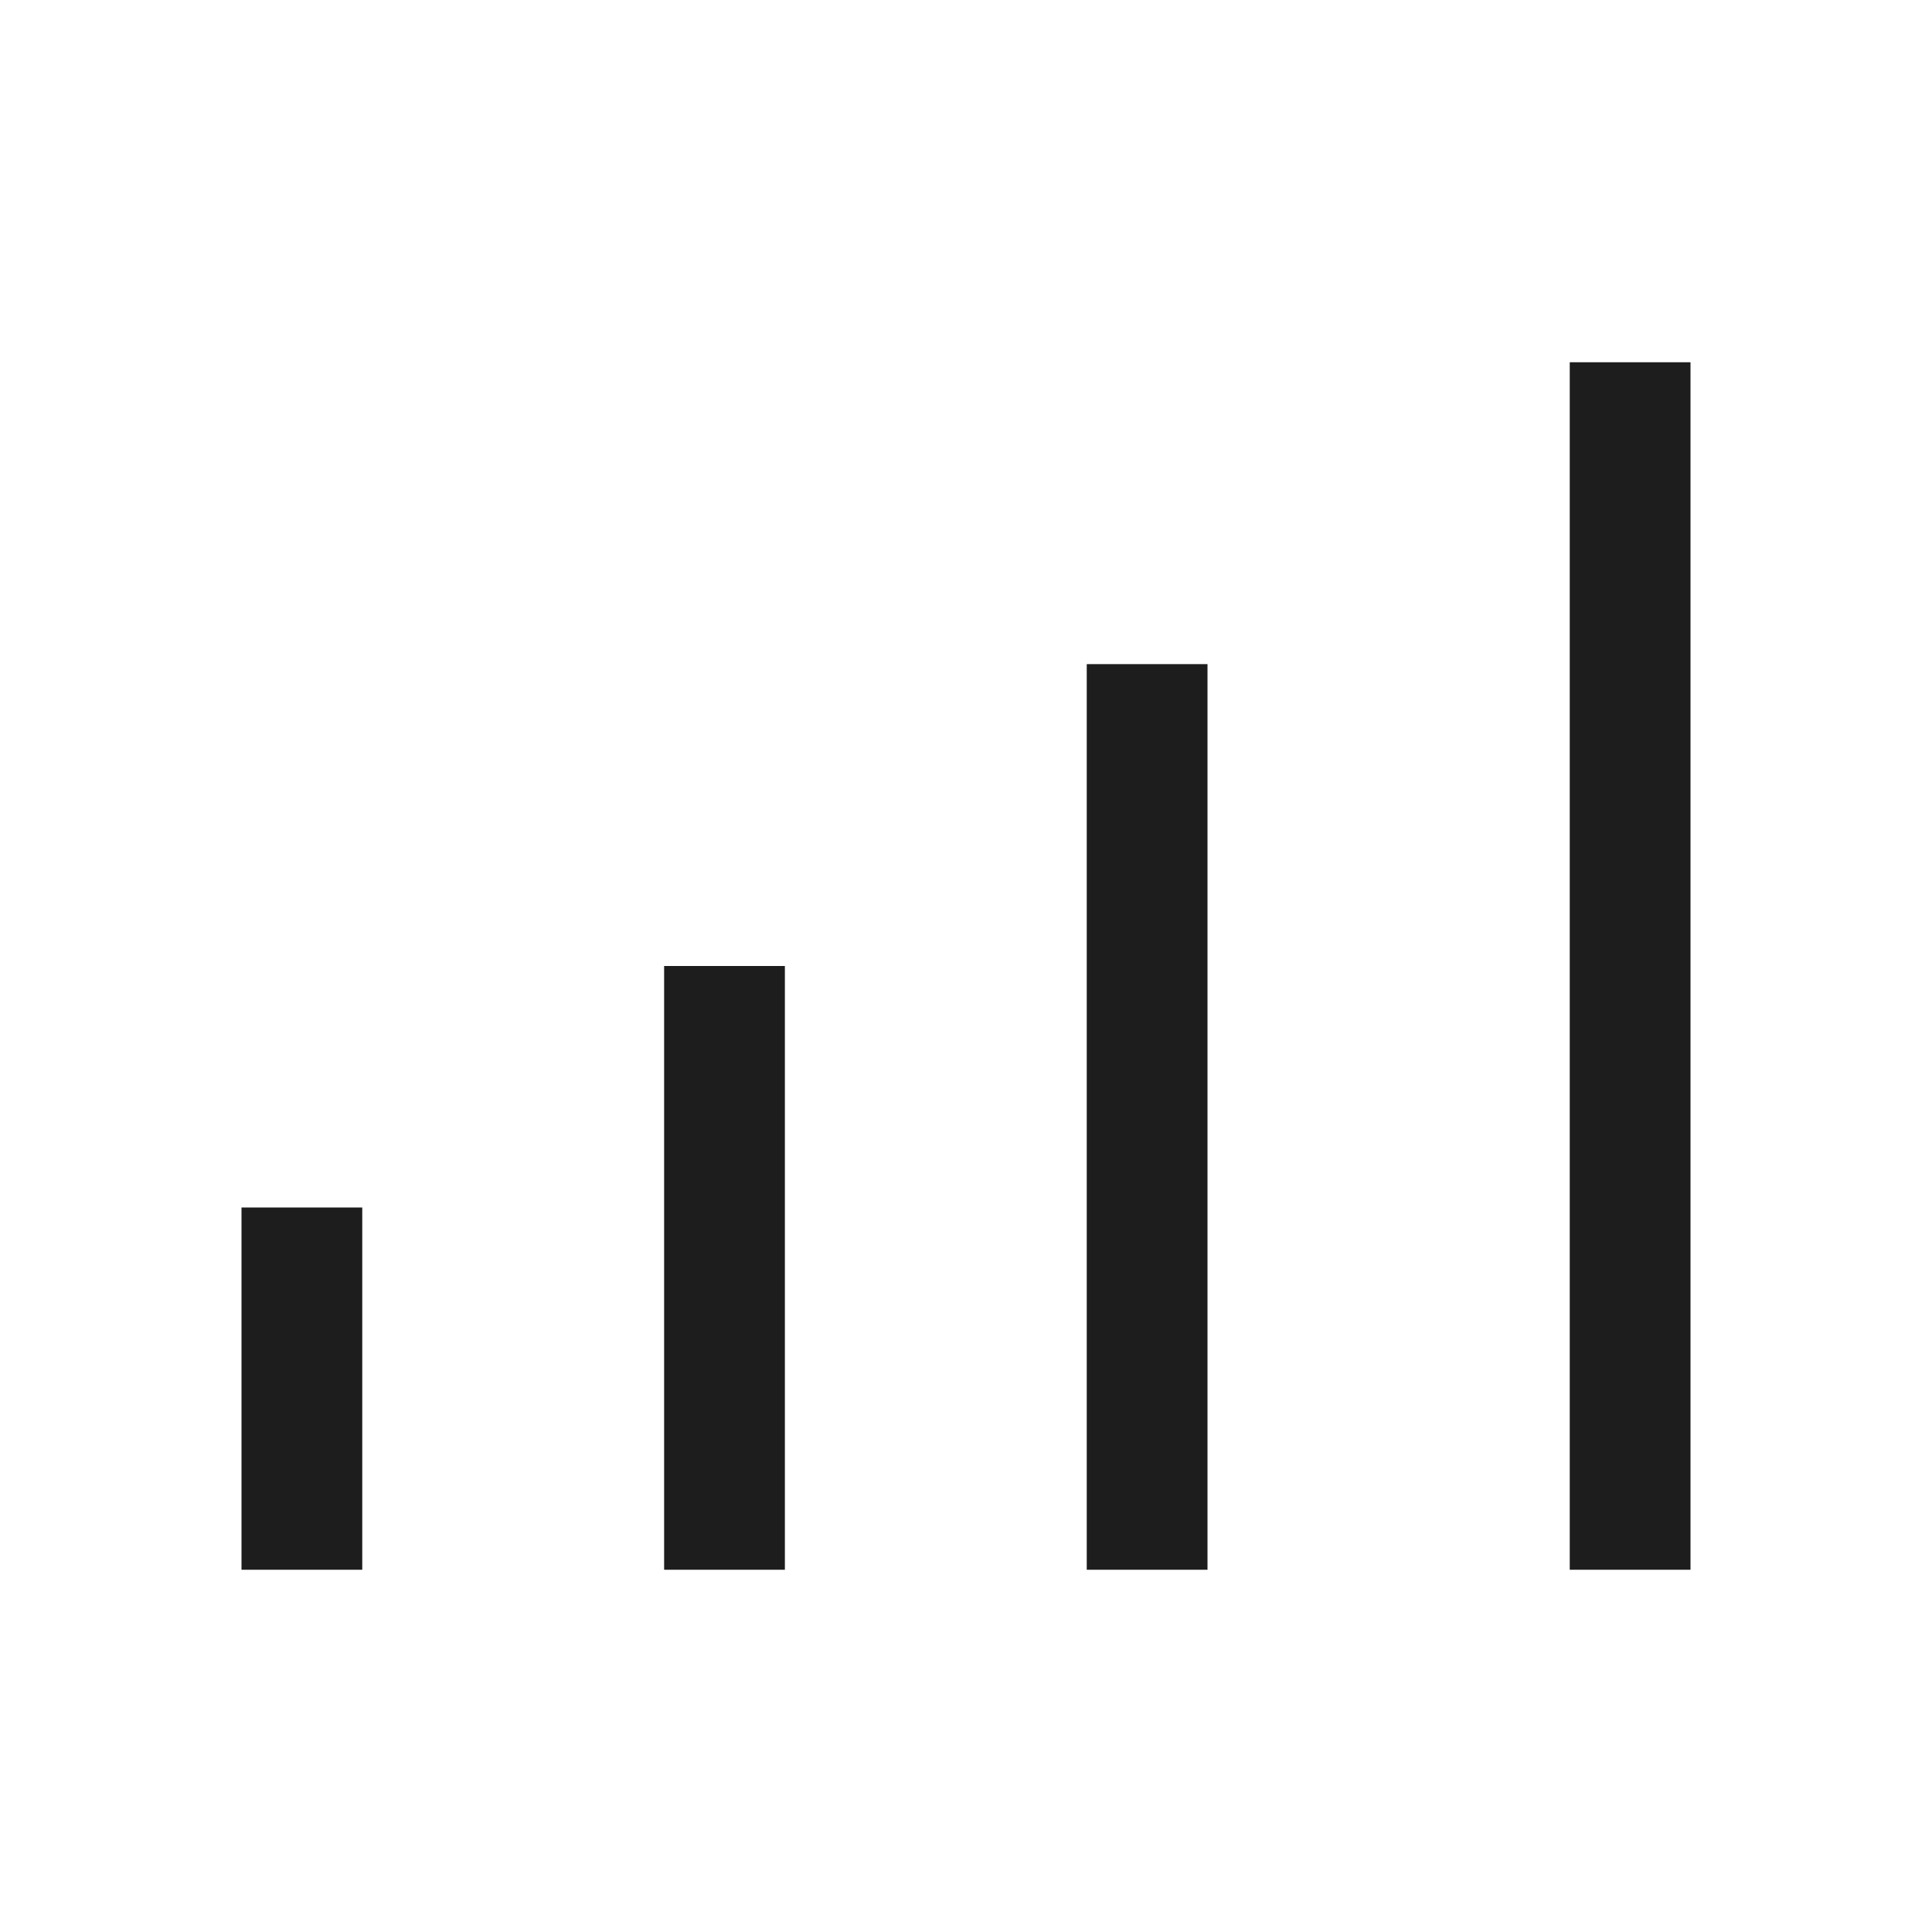
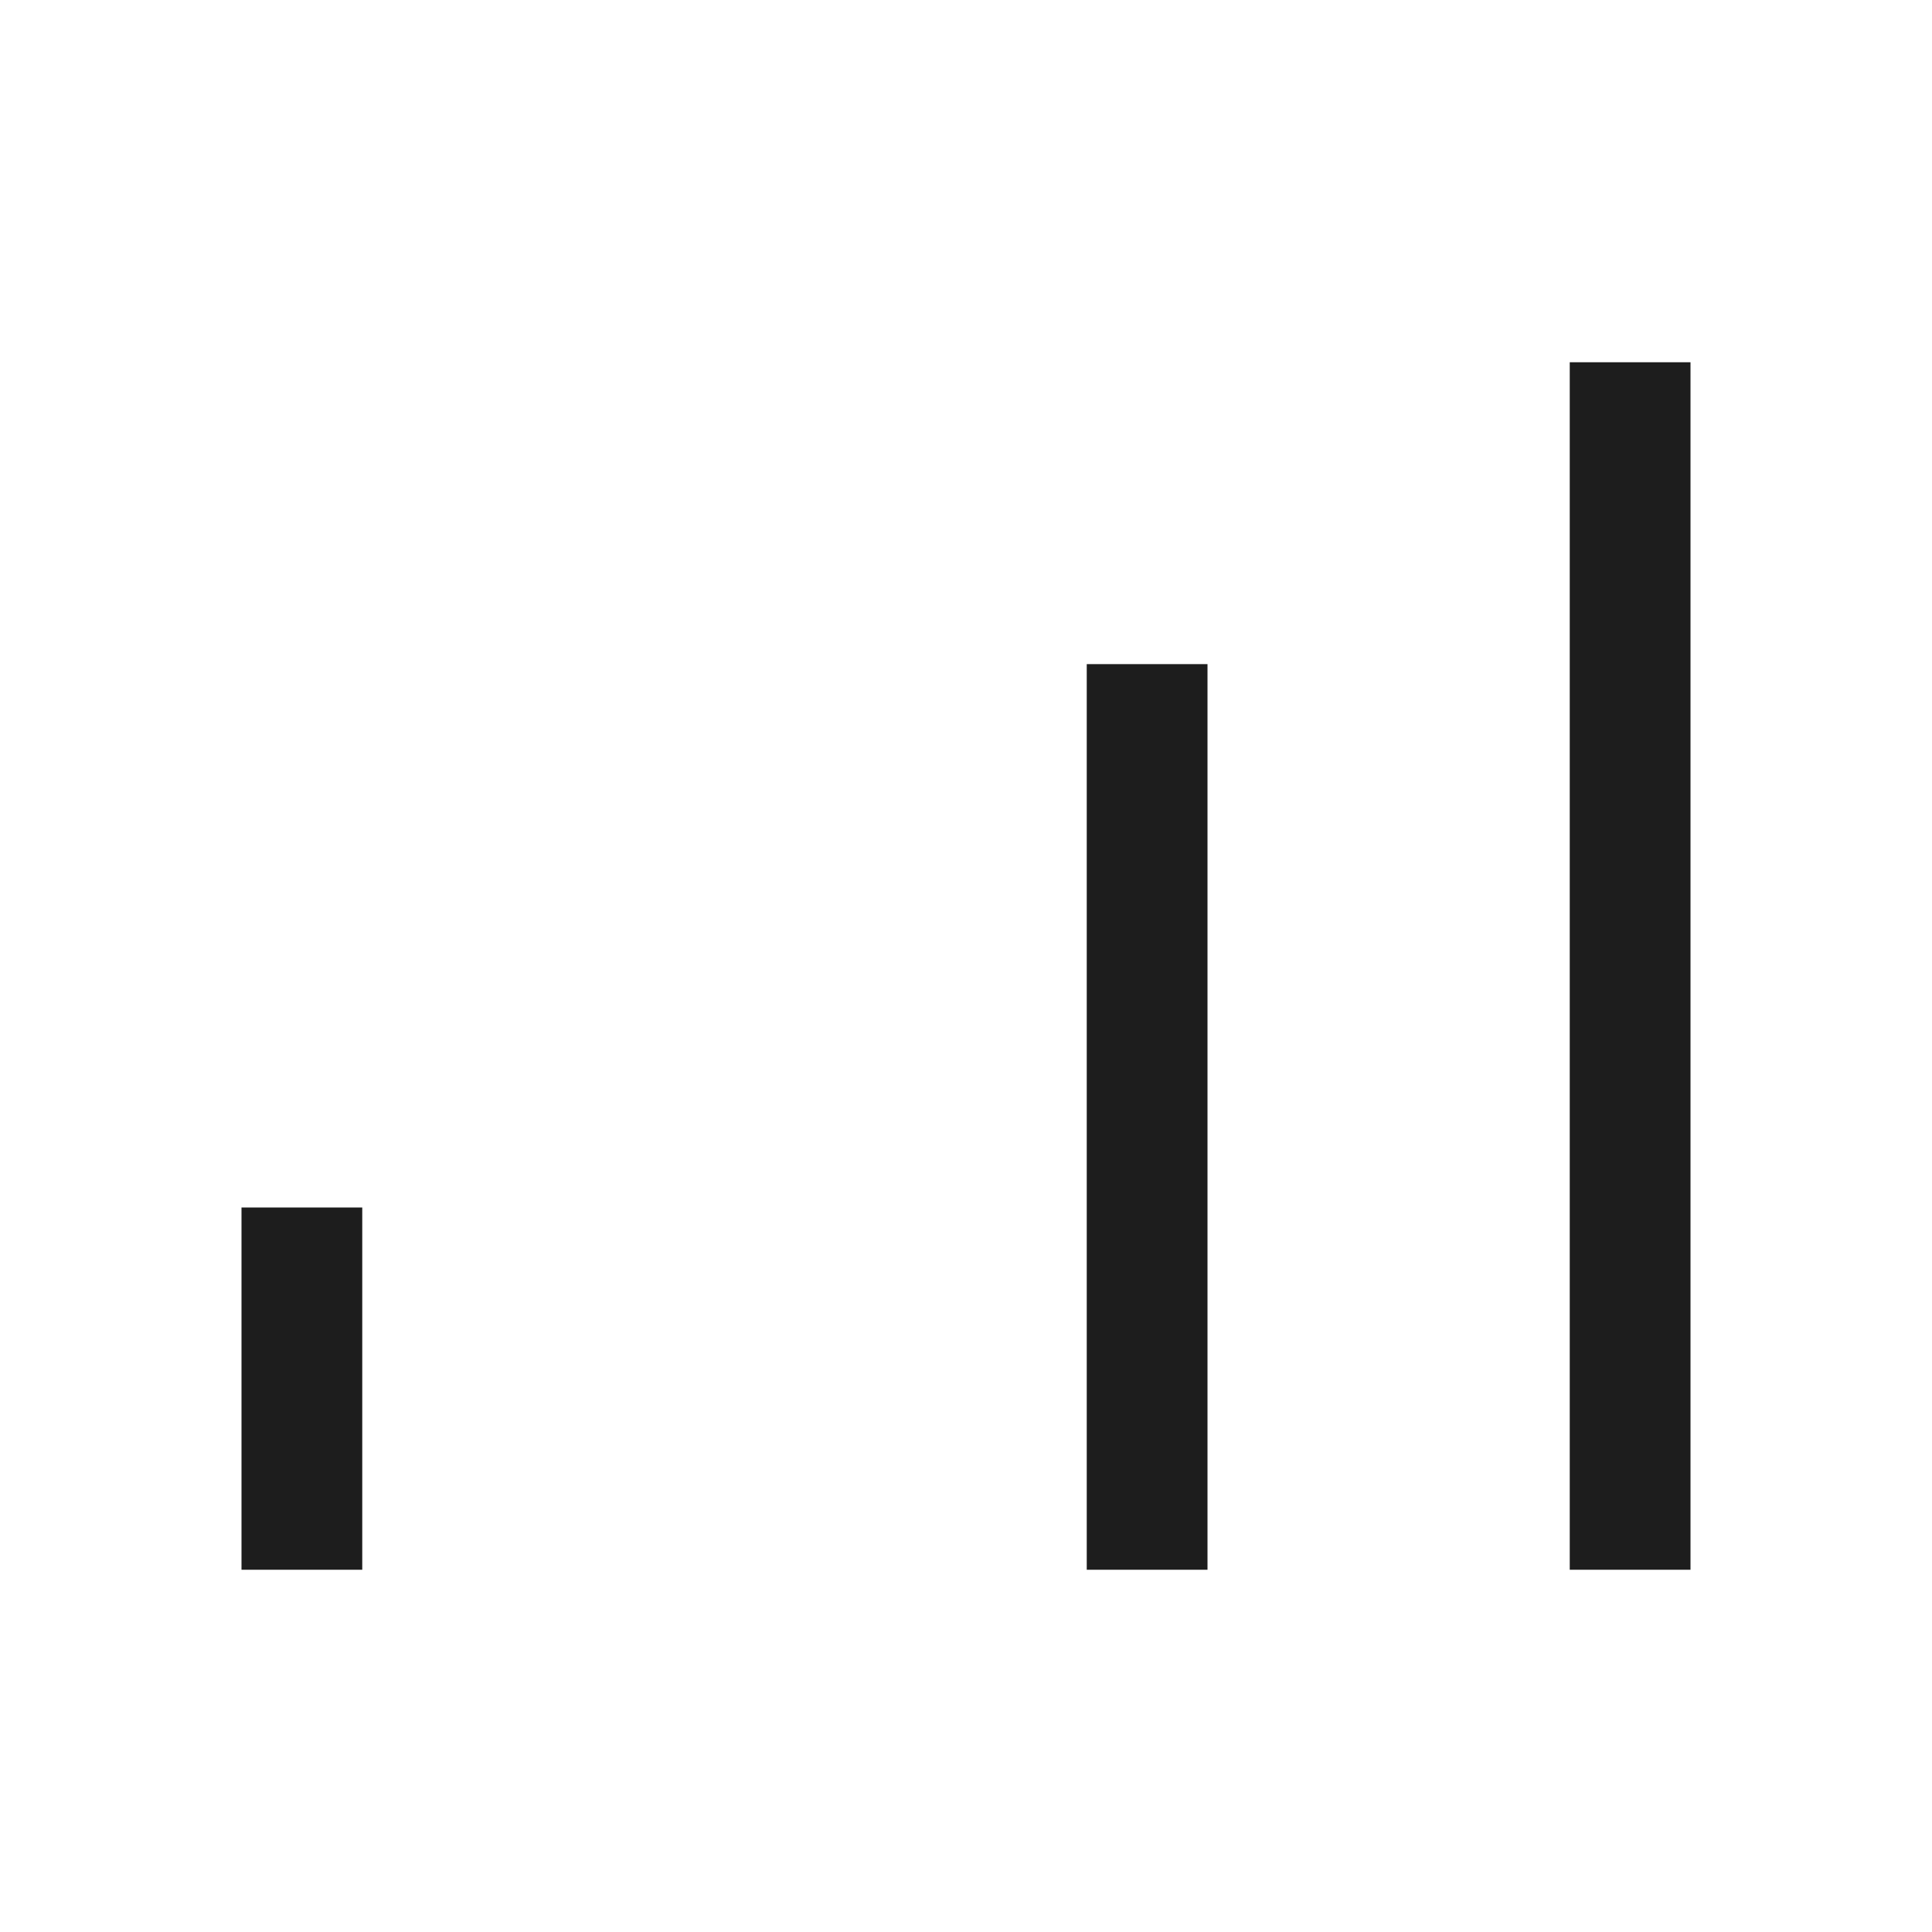
<svg xmlns="http://www.w3.org/2000/svg" width="800px" height="800px" viewBox="0 0 32 32" id="icon">
  <defs>
    <style>
      .cls-1 {
        fill: #1d1d1d;
      }

      .cls-2 {
        fill: none;
      }
    </style>
  </defs>
  <rect class="cls-1" x="26" y="6" width="2" height="20" />
  <rect class="cls-1" x="18" y="11" width="2" height="15" />
-   <rect class="cls-1" x="11" y="16" width="2" height="10" />
  <rect class="cls-1" x="4" y="20" width="2" height="6" />
  <rect id="_Transparent_Rectangle_" data-name="&lt;Transparent Rectangle&gt;" class="cls-2" width="32" height="32" />
</svg>